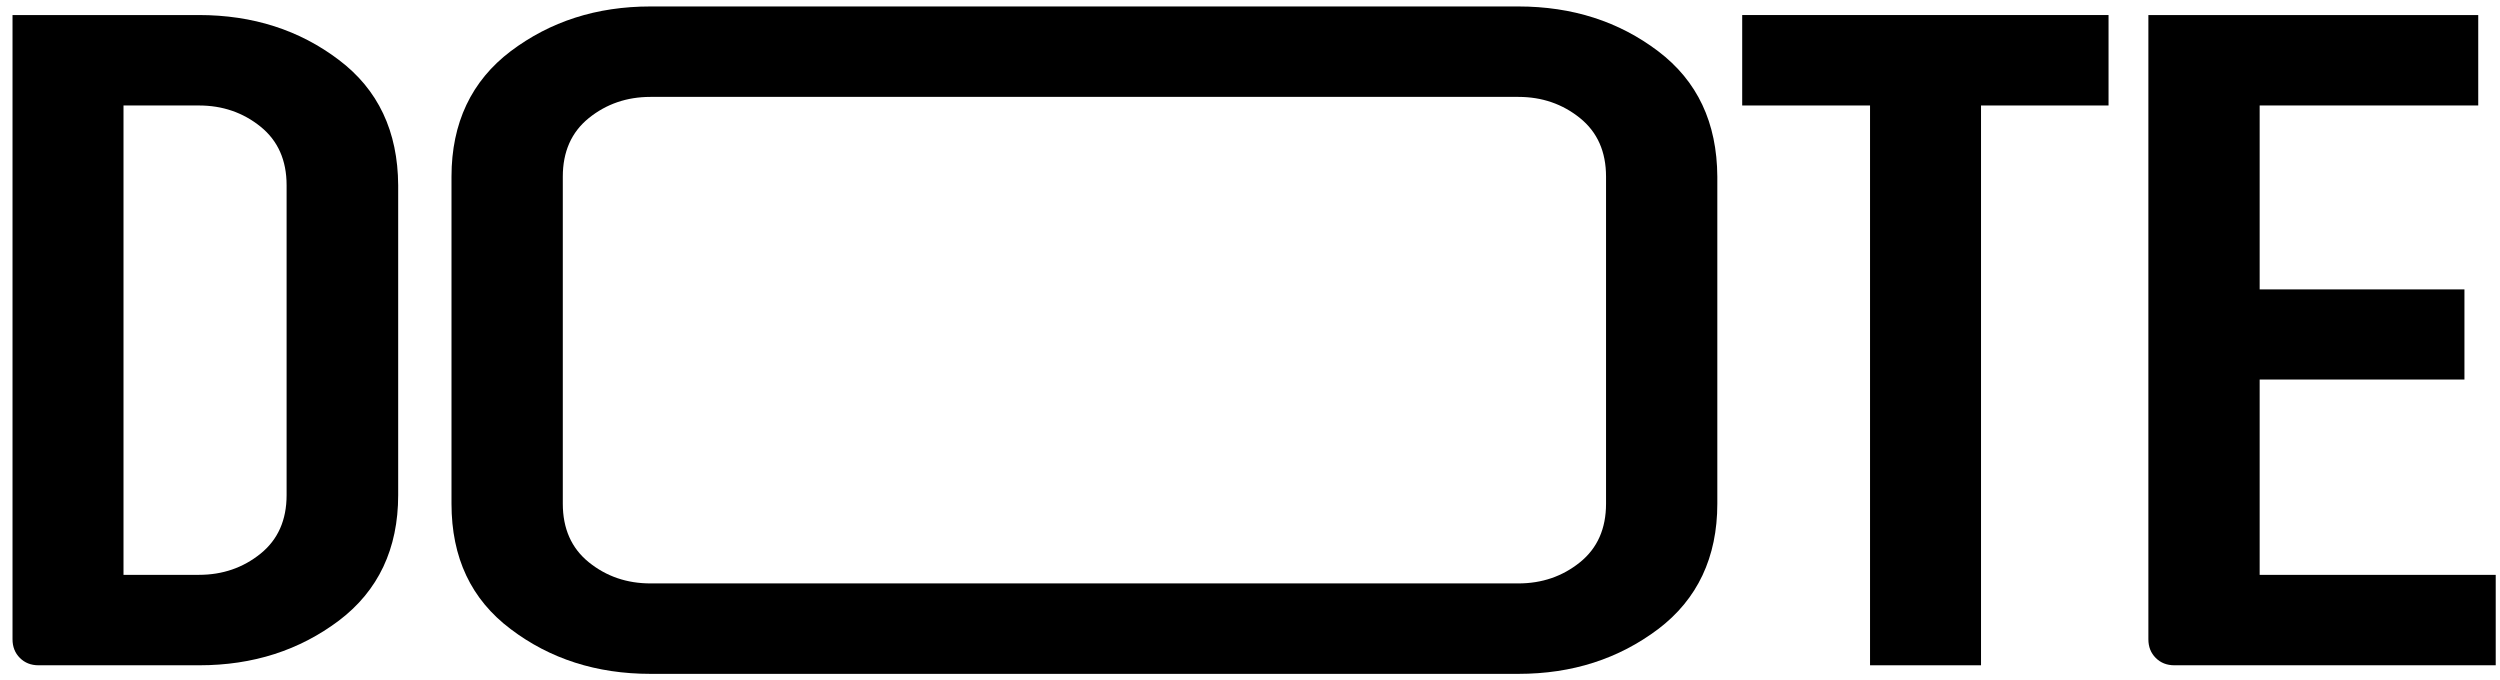
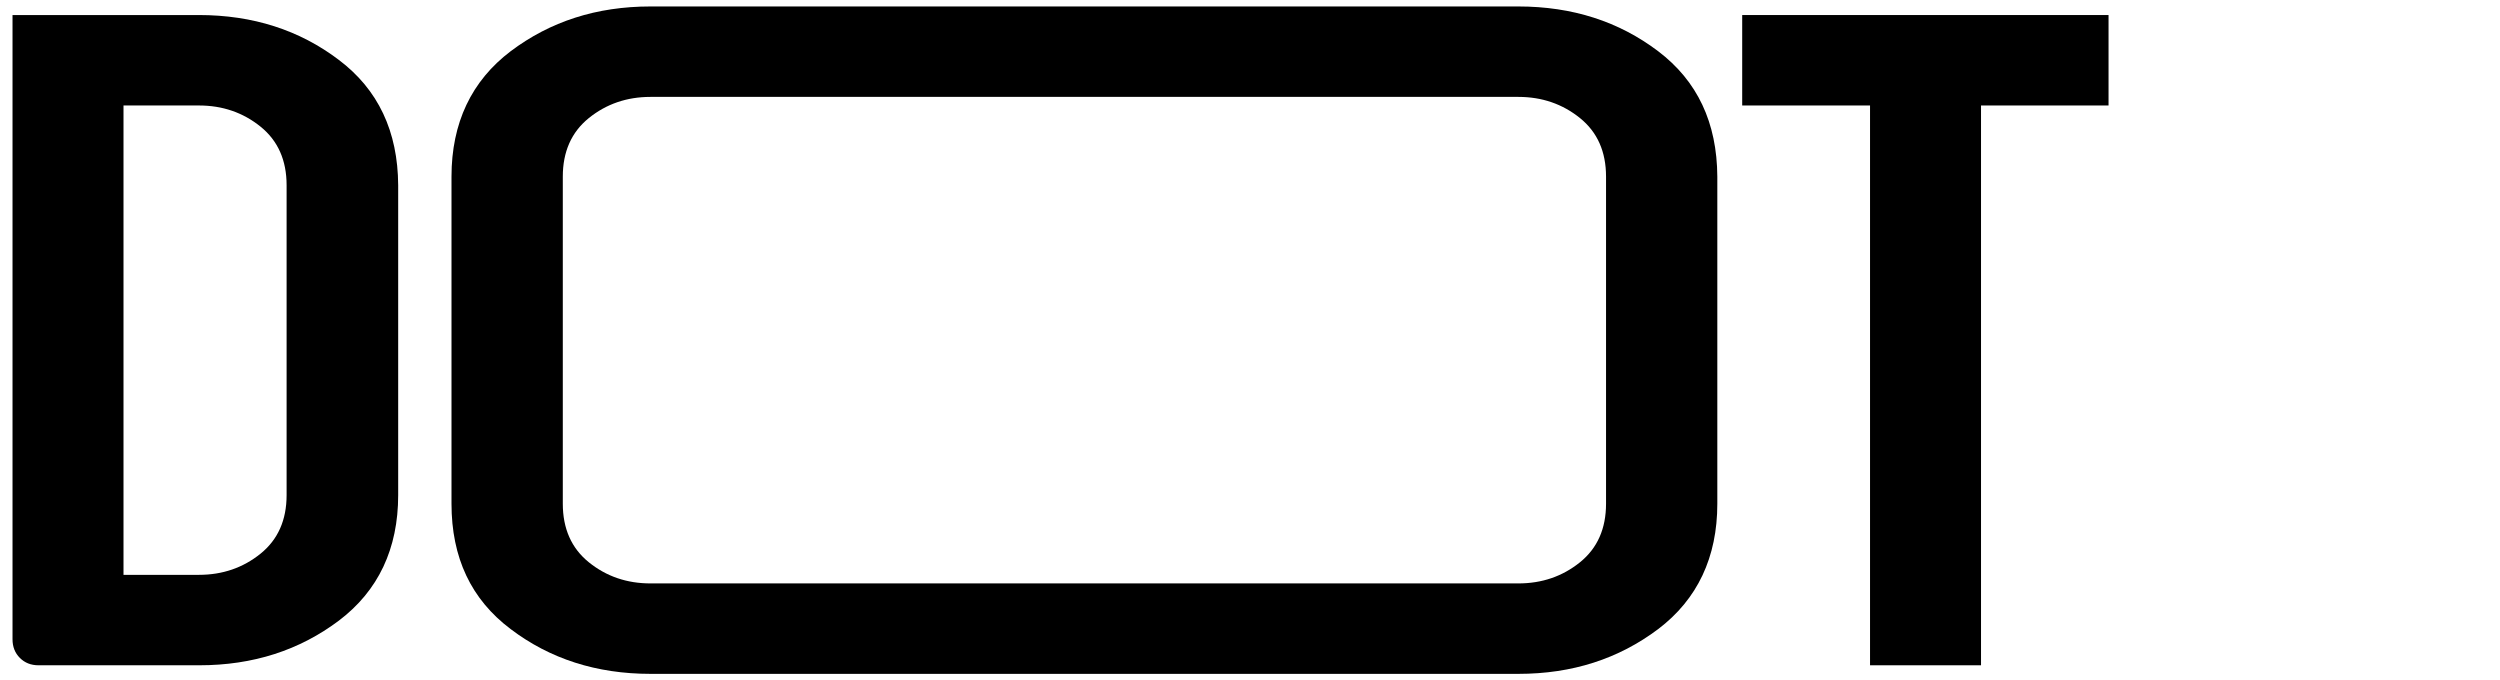
<svg xmlns="http://www.w3.org/2000/svg" width="125" height="34" viewBox="0 0 125 34" fill="none">
  <path d="M16.935 2.99C14.973 1.503 12.643 0.752 9.946 0.752H0.626V31.961C0.626 32.344 0.749 32.651 0.994 32.896C1.239 33.141 1.546 33.264 1.929 33.264H9.961C12.659 33.264 14.973 32.513 16.951 31.026C18.913 29.539 19.909 27.439 19.909 24.757V9.26C19.894 6.577 18.913 4.477 16.935 2.99ZM14.33 24.757C14.33 25.998 13.9 26.979 13.027 27.684C12.153 28.389 11.126 28.742 9.946 28.742H6.175V5.274H9.946C11.126 5.274 12.153 5.627 13.027 6.332C13.9 7.037 14.33 8.018 14.33 9.26V24.757Z" fill="black" />
  <path d="M82.908 2.561C80.946 1.074 78.616 0.323 75.918 0.323H32.523C29.826 0.323 27.511 1.074 25.534 2.561C23.572 4.048 22.575 6.148 22.575 8.831V25.186C22.575 27.884 23.556 29.968 25.534 31.455C27.496 32.942 29.826 33.693 32.523 33.693H75.918C78.616 33.693 80.93 32.942 82.908 31.455C84.87 29.968 85.866 27.868 85.866 25.186V8.831C85.851 6.133 84.87 4.048 82.908 2.561ZM80.302 25.186C80.302 26.427 79.873 27.409 78.999 28.114C78.125 28.819 77.098 29.171 75.918 29.171H32.523C31.343 29.171 30.316 28.819 29.442 28.114C28.569 27.409 28.14 26.427 28.14 25.186V8.831C28.14 7.589 28.569 6.608 29.442 5.903C30.316 5.198 31.343 4.845 32.523 4.845H75.918C77.098 4.845 78.125 5.198 78.999 5.903C79.873 6.608 80.302 7.589 80.302 8.831V25.186Z" fill="black" />
  <path d="M87.11 5.274H93.502V33.264H99.051V5.274H105.427V0.752H87.11V5.274Z" fill="black" />
-   <path d="M112.983 28.742V18.978H123.222V14.471H112.983V5.274H123.912V0.752H107.419V31.961C107.419 32.344 107.542 32.651 107.787 32.896C108.032 33.141 108.339 33.264 108.722 33.264H124.786V28.742H112.983Z" fill="black" />
</svg>